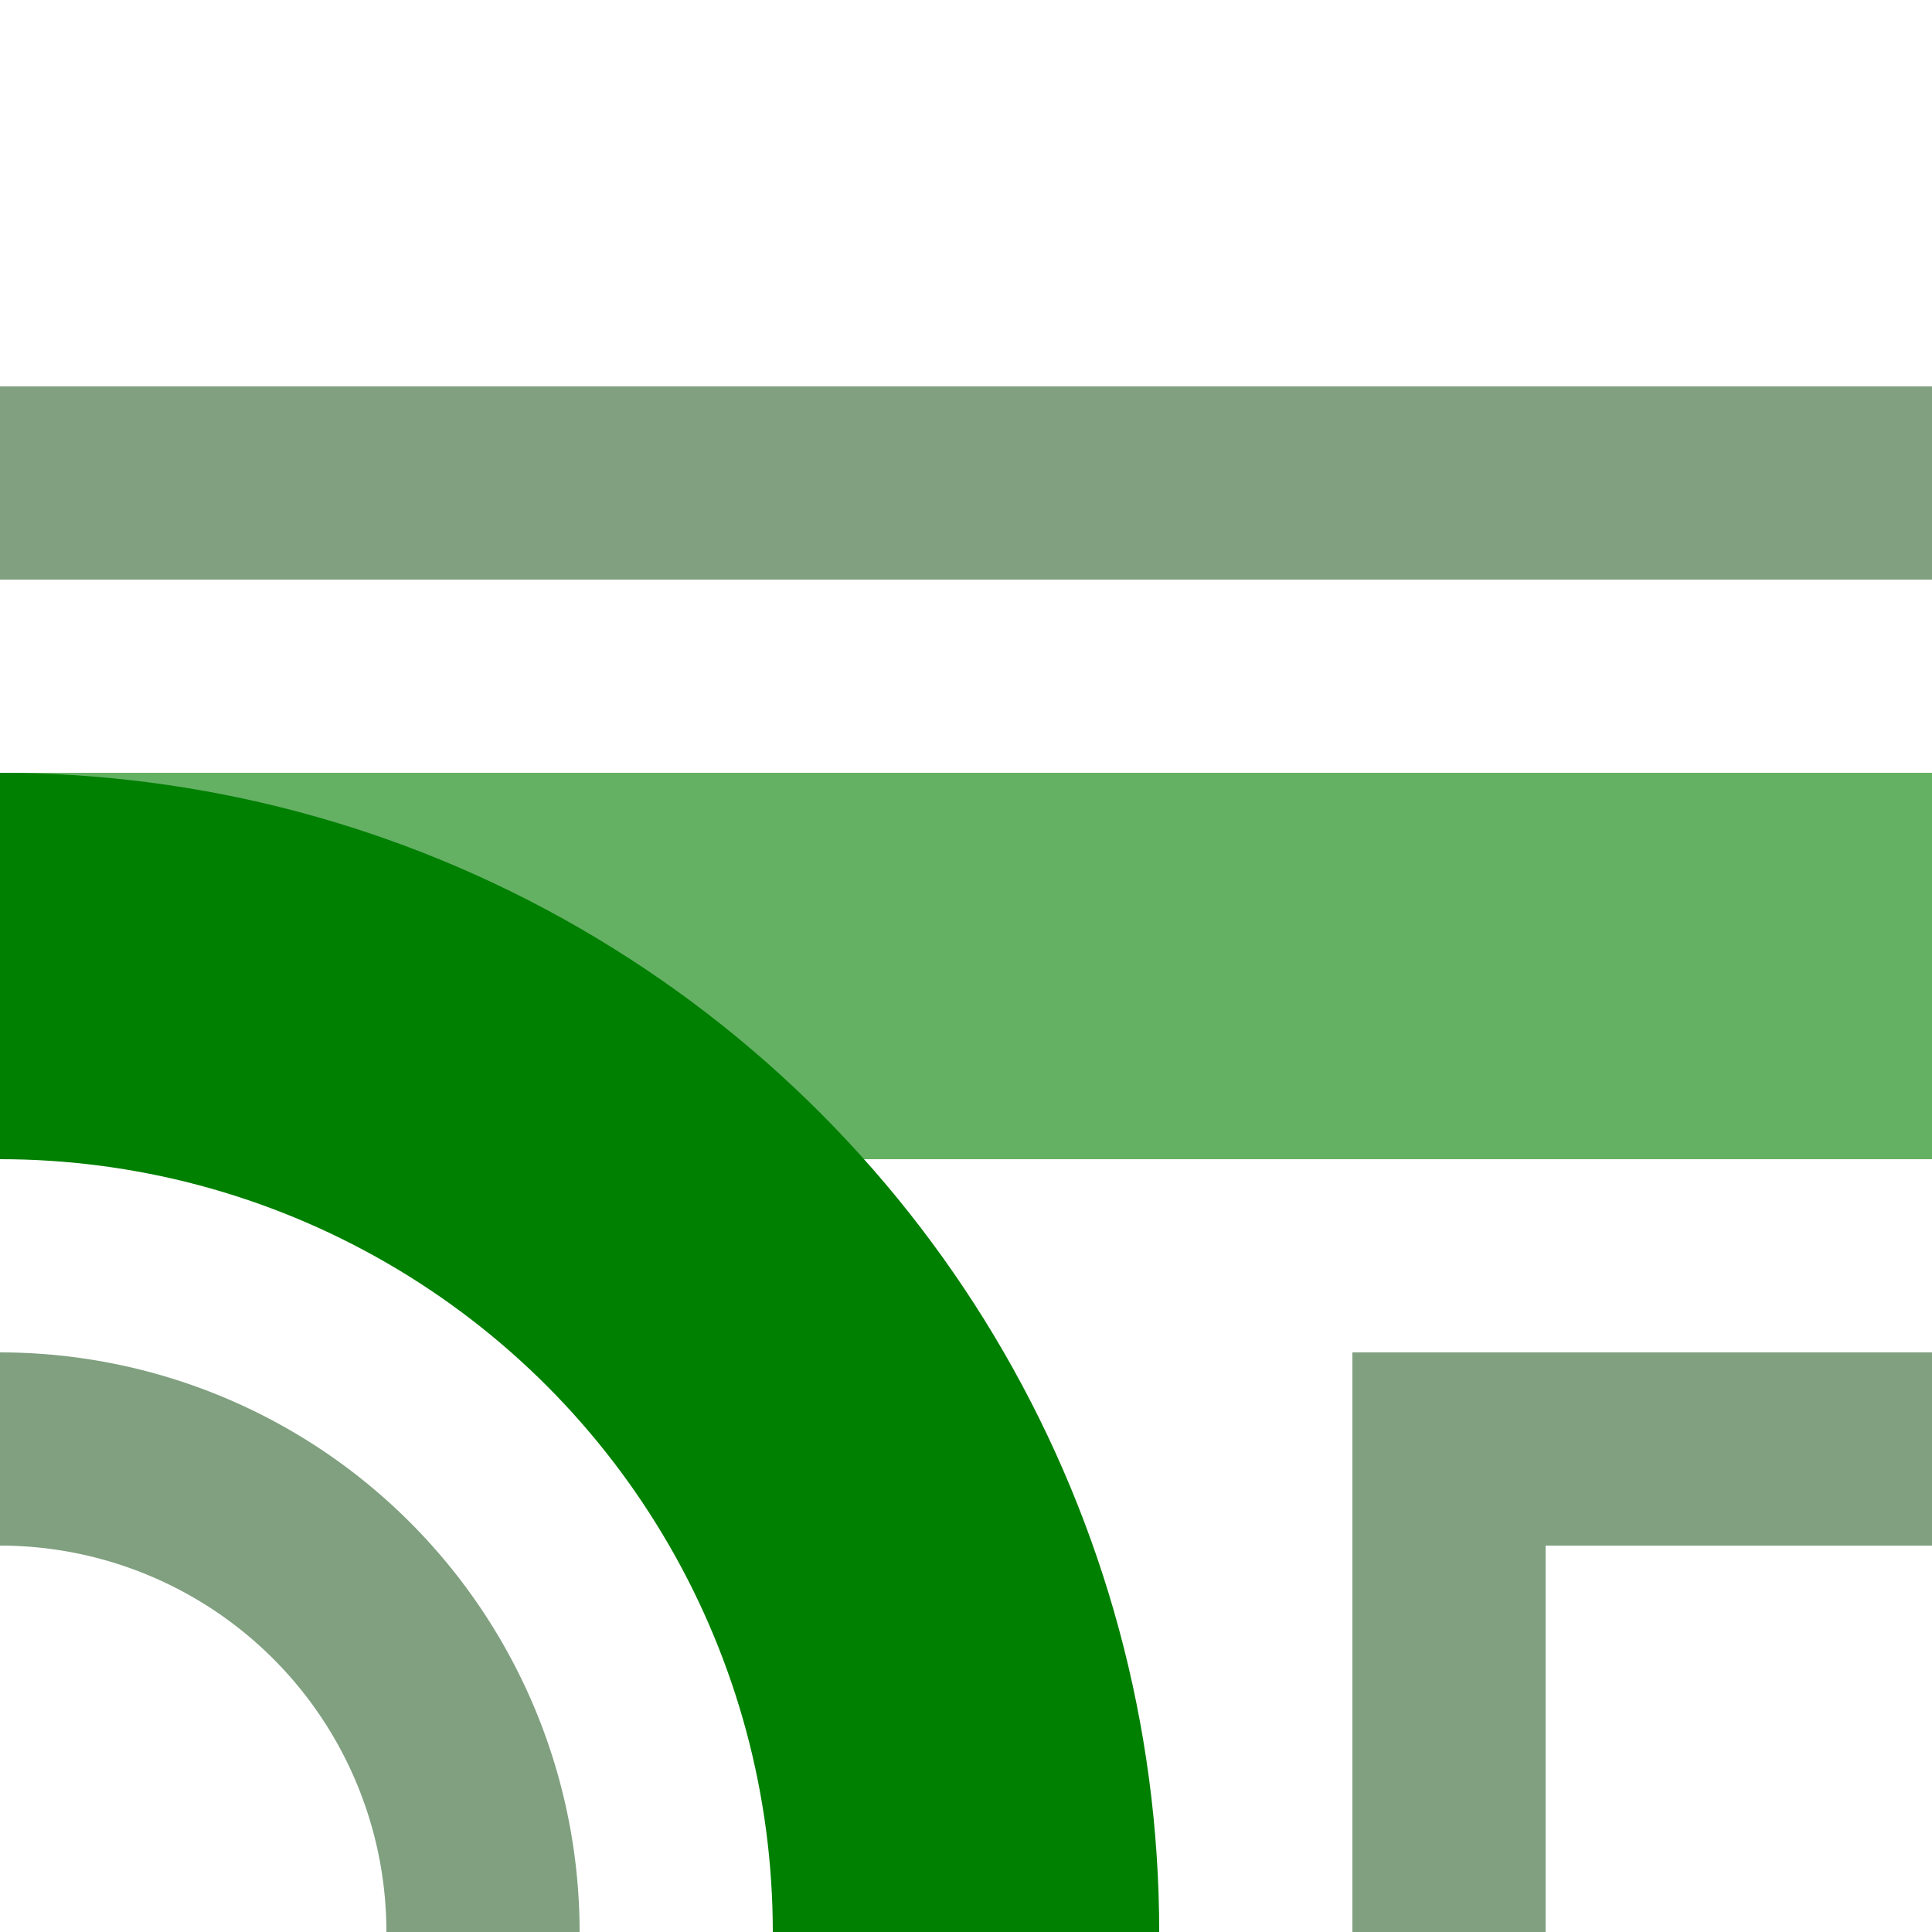
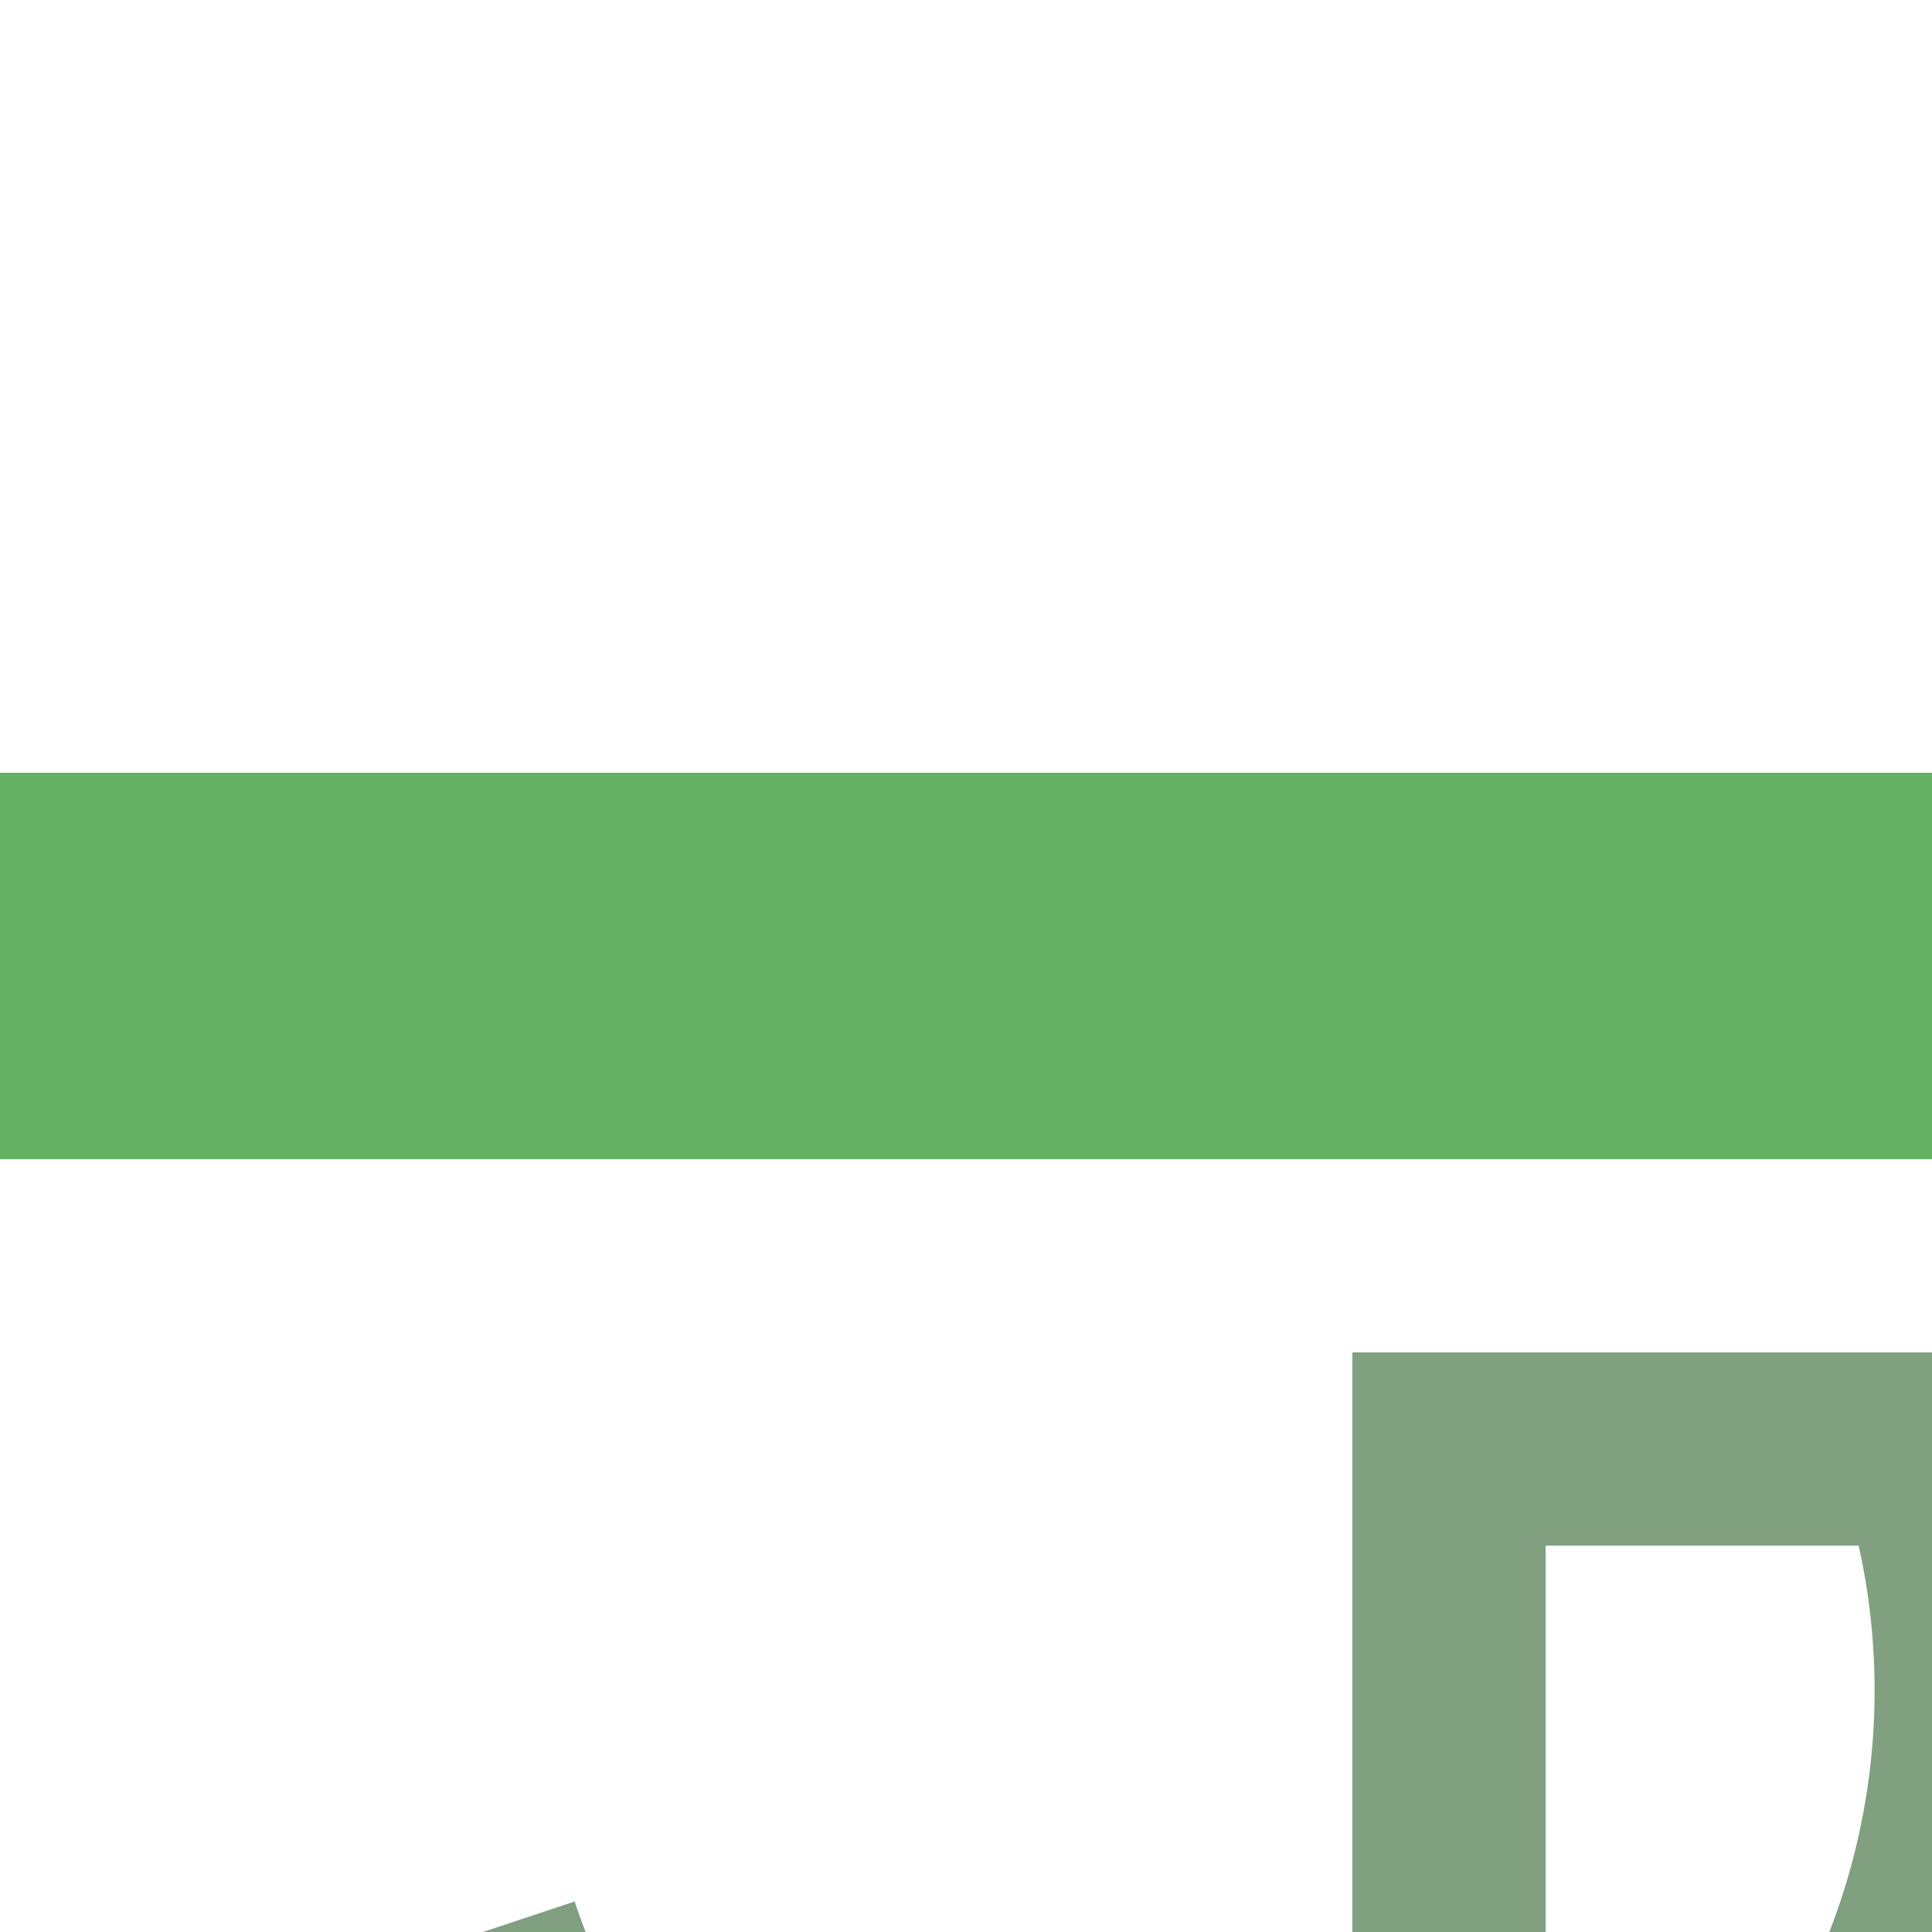
<svg xmlns="http://www.w3.org/2000/svg" width="500" height="500">
  <title>fxhABZq+r</title>
  <g stroke-width="100" fill="none">
    <path stroke="#64B164" d="M 0,250 H 500" />
-     <circle stroke="#008000" cx="0" cy="500" r="250" />
-     <path stroke="#80A080" d="M 500,125 H 0 m 0,250 A 125,125 0 0 1 125,500 m 250,0 V 375 H 500" stroke-width="50" />
+     <path stroke="#80A080" d="M 500,125 m 0,250 A 125,125 0 0 1 125,500 m 250,0 V 375 H 500" stroke-width="50" />
  </g>
</svg>